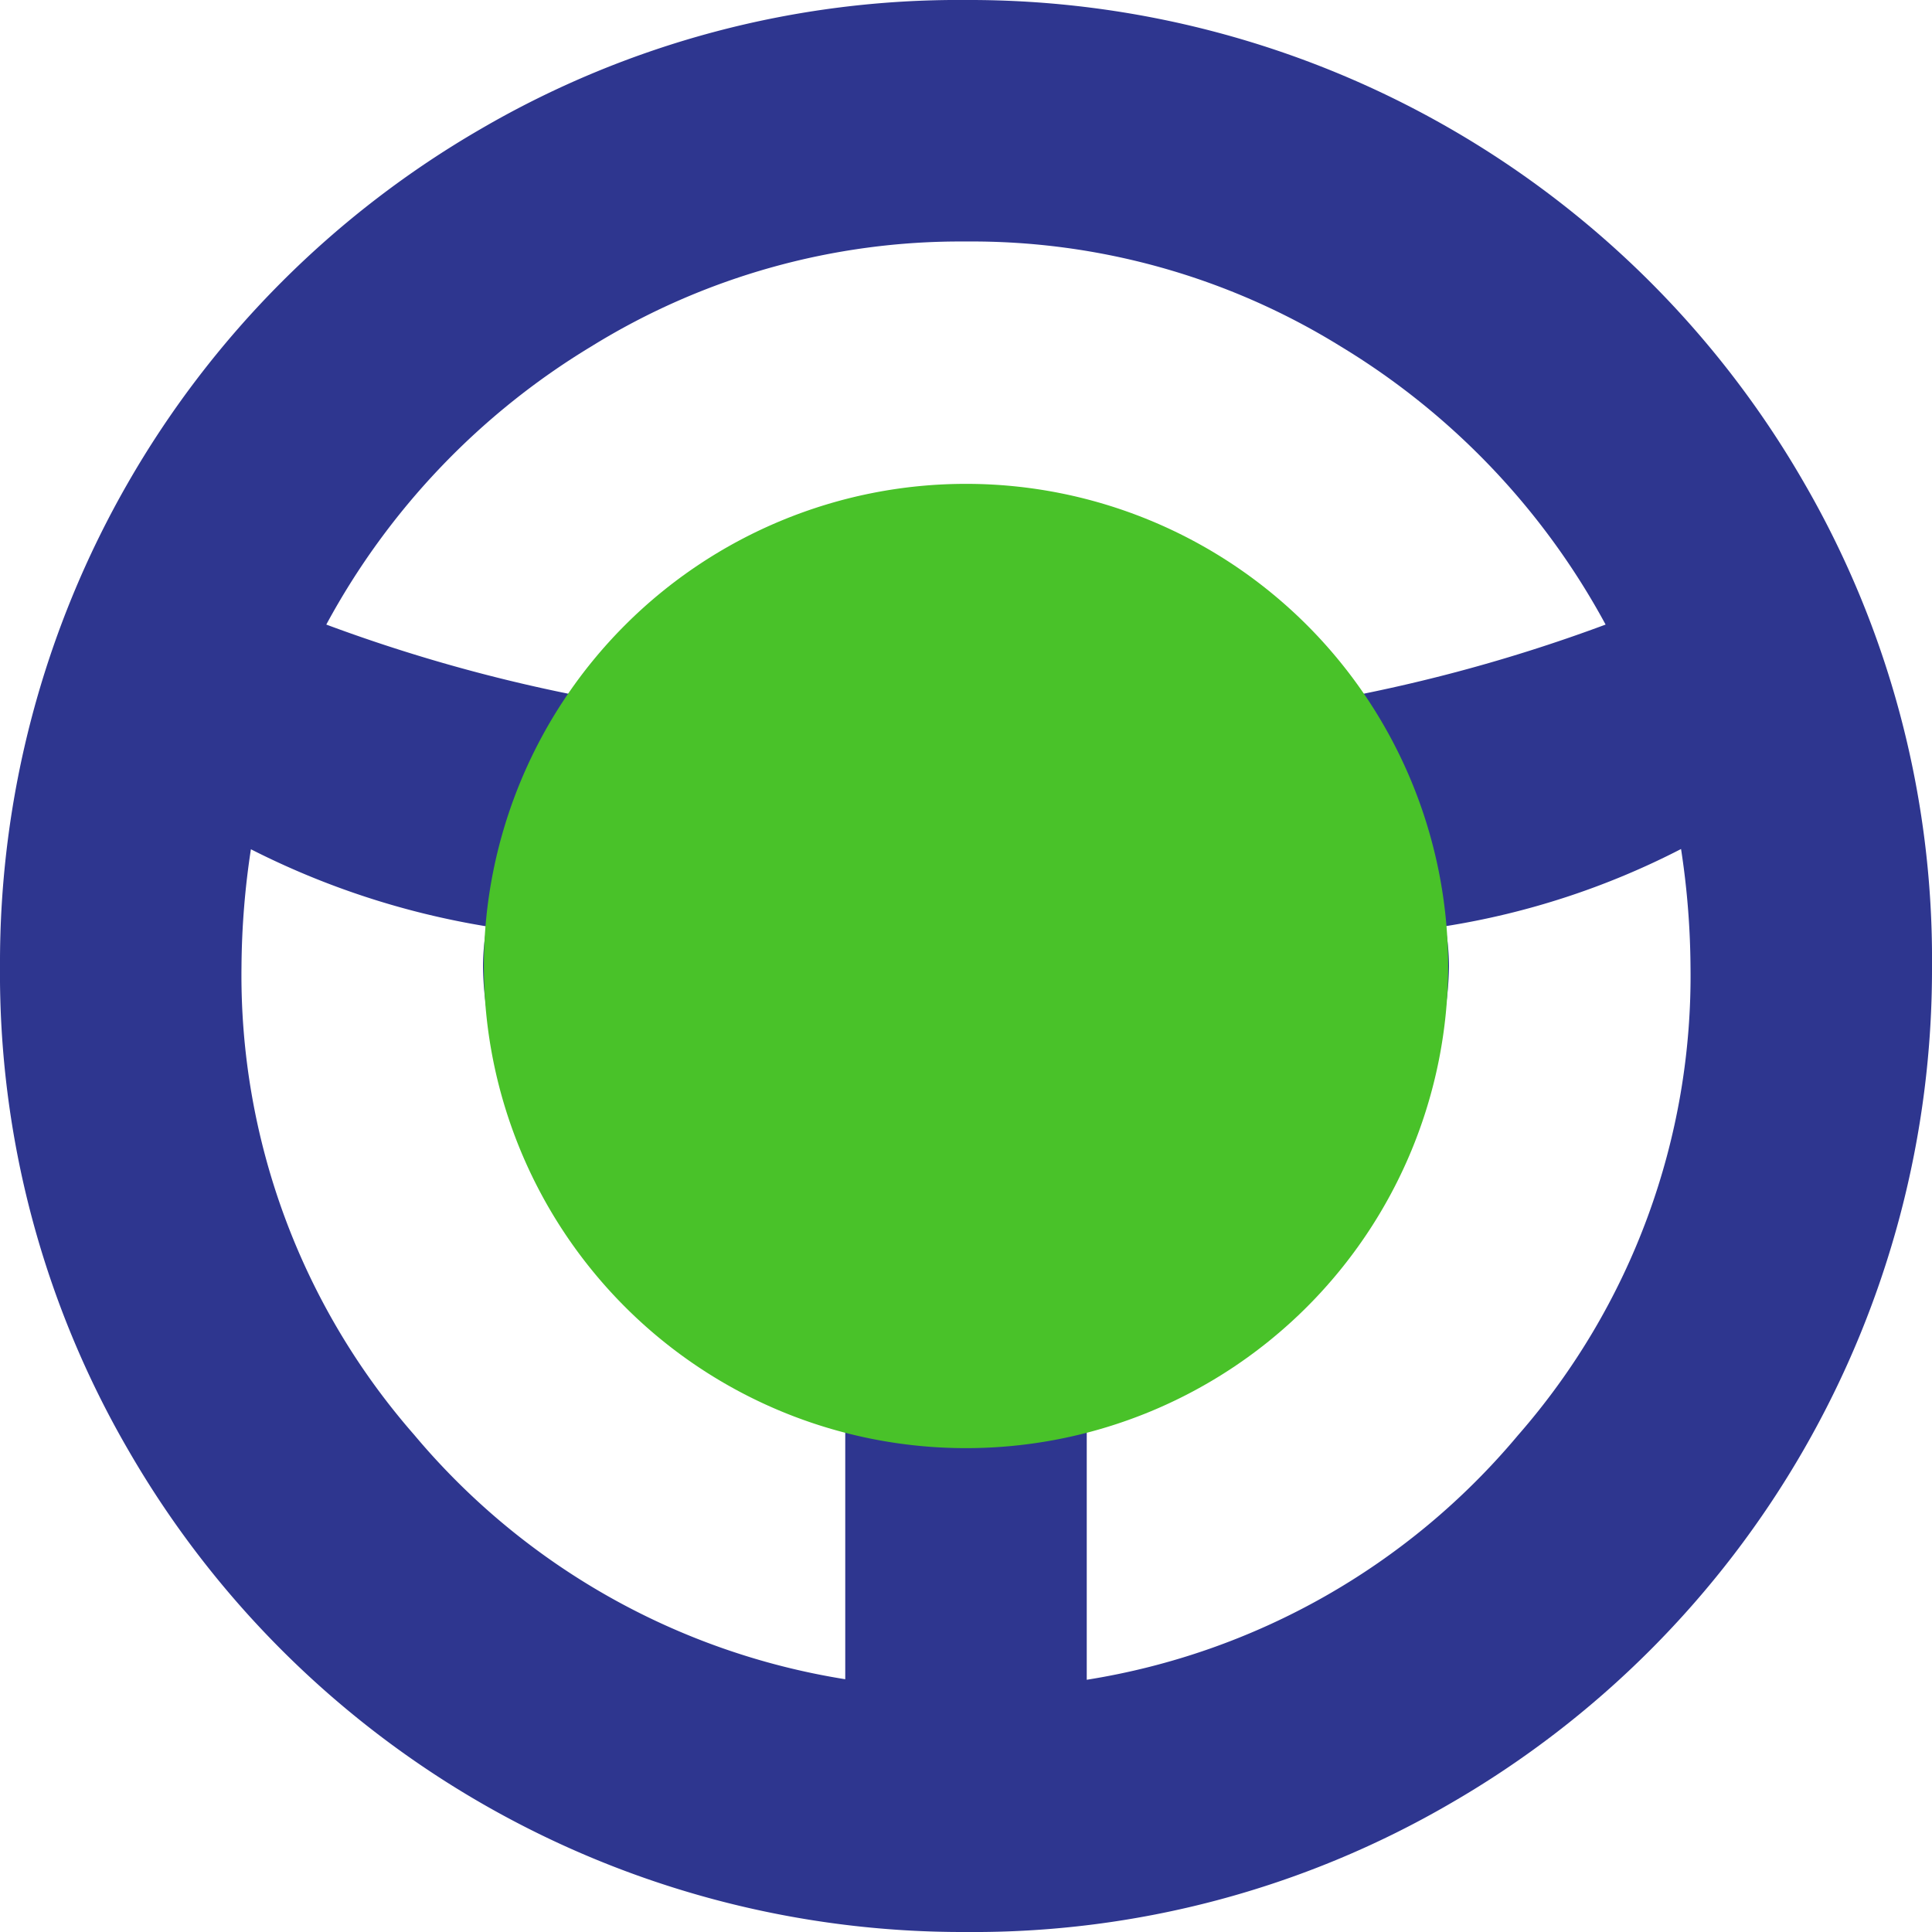
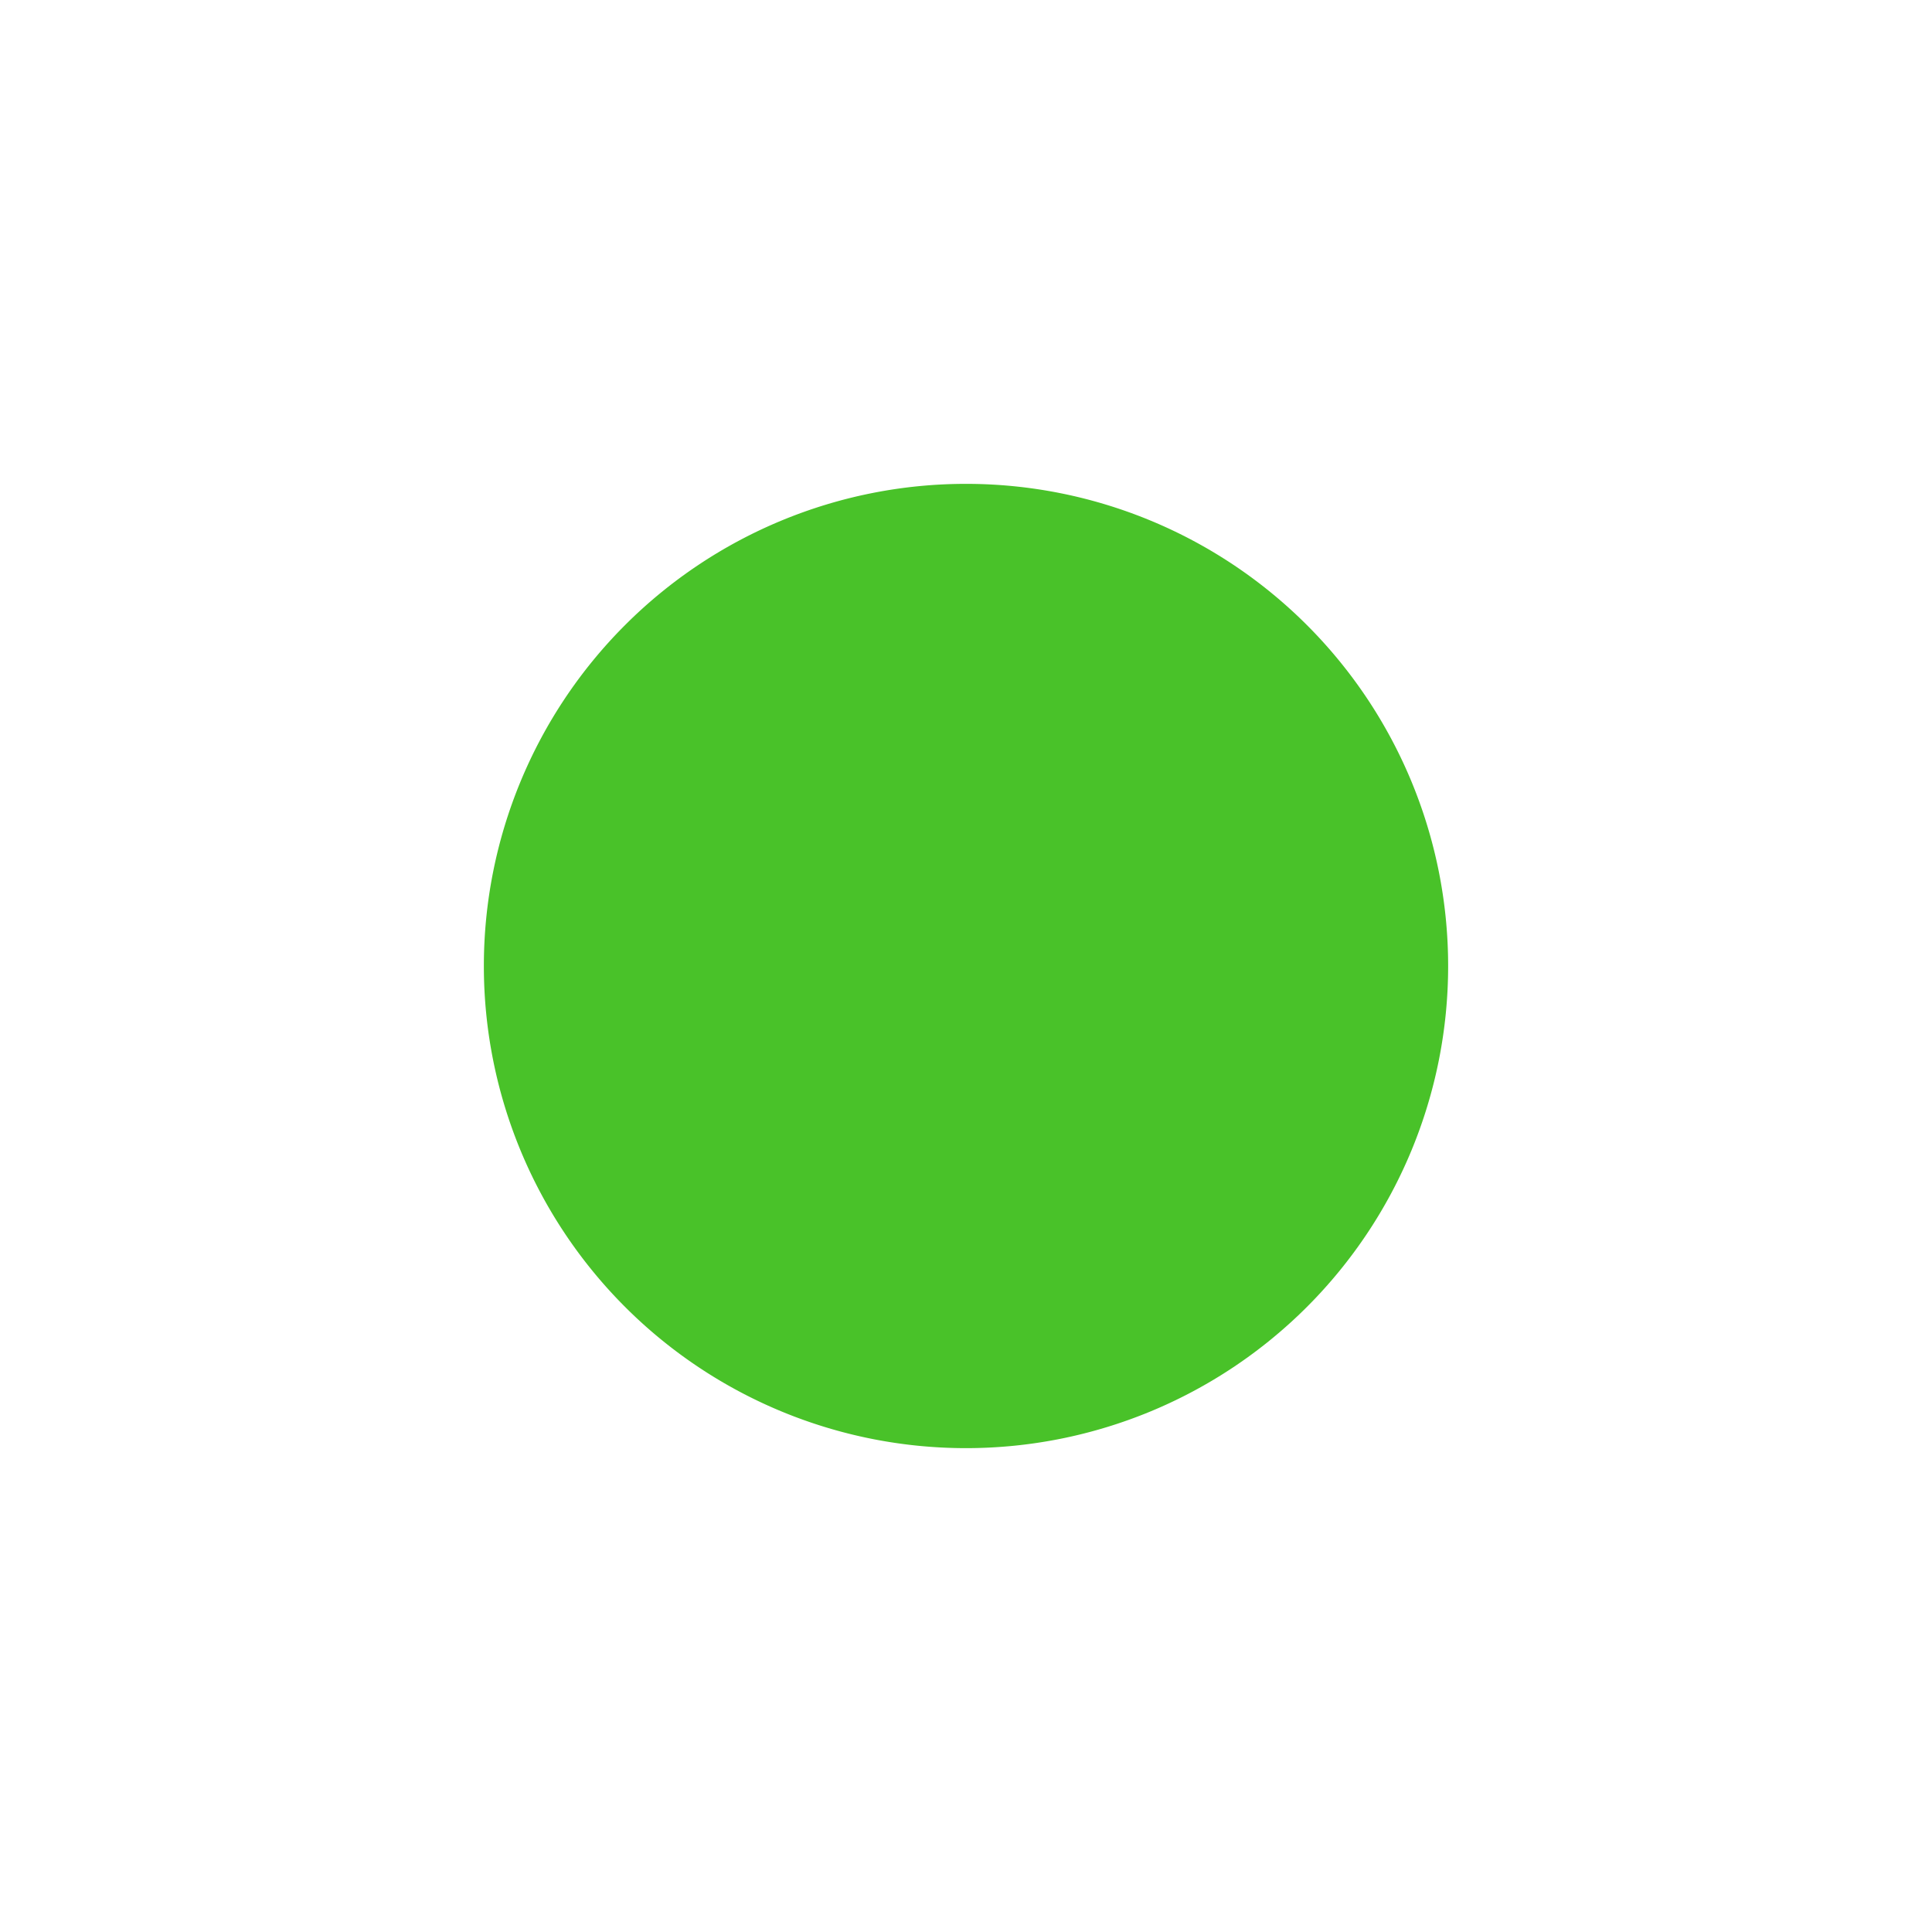
<svg xmlns="http://www.w3.org/2000/svg" id="Group_62437" data-name="Group 62437" width="18" height="18" viewBox="0 0 18 18">
  <g id="Group_6322" data-name="Group 6322">
-     <path id="Path_17499" data-name="Path 17499" d="M9,18a8.972,8.972,0,0,1-7.8-4.482A8.839,8.839,0,0,1,0,9,8.972,8.972,0,0,1,4.482,1.2,8.839,8.839,0,0,1,9,0a8.971,8.971,0,0,1,7.8,4.484A8.842,8.842,0,0,1,18,9a8.971,8.971,0,0,1-4.483,7.8A8.835,8.835,0,0,1,9,18M2.338,7.91A7.51,7.51,0,0,0,2.25,9a6.5,6.5,0,0,0,1.609,4.368,6.593,6.593,0,0,0,4.016,2.277V12.27a4.806,4.806,0,0,1-2.426-1.2A2.782,2.782,0,0,1,4.5,9a2.077,2.077,0,0,1,.035-.369,7.526,7.526,0,0,1-2.2-.72ZM9,2.25a6.536,6.536,0,0,0-3.49.977A6.8,6.8,0,0,0,3.04,5.819,15.1,15.1,0,0,0,9,6.75a15.091,15.091,0,0,0,5.959-.931A6.815,6.815,0,0,0,12.49,3.227,6.527,6.527,0,0,0,9,2.25m4.465,6.381A2.077,2.077,0,0,1,13.5,9a2.81,2.81,0,0,1-.949,2.074,4.667,4.667,0,0,1-2.426,1.2V15.65a6.585,6.585,0,0,0,4.017-2.277A6.5,6.5,0,0,0,15.75,9a7.51,7.51,0,0,0-.088-1.09,7.269,7.269,0,0,1-2.2.72Z" fill="#2e368f" />
    <path id="Path_17500" data-name="Path 17500" d="M4.508,9A4.492,4.492,0,1,1,9,13.492,4.492,4.492,0,0,1,4.508,9" fill="#49c229" />
  </g>
</svg>